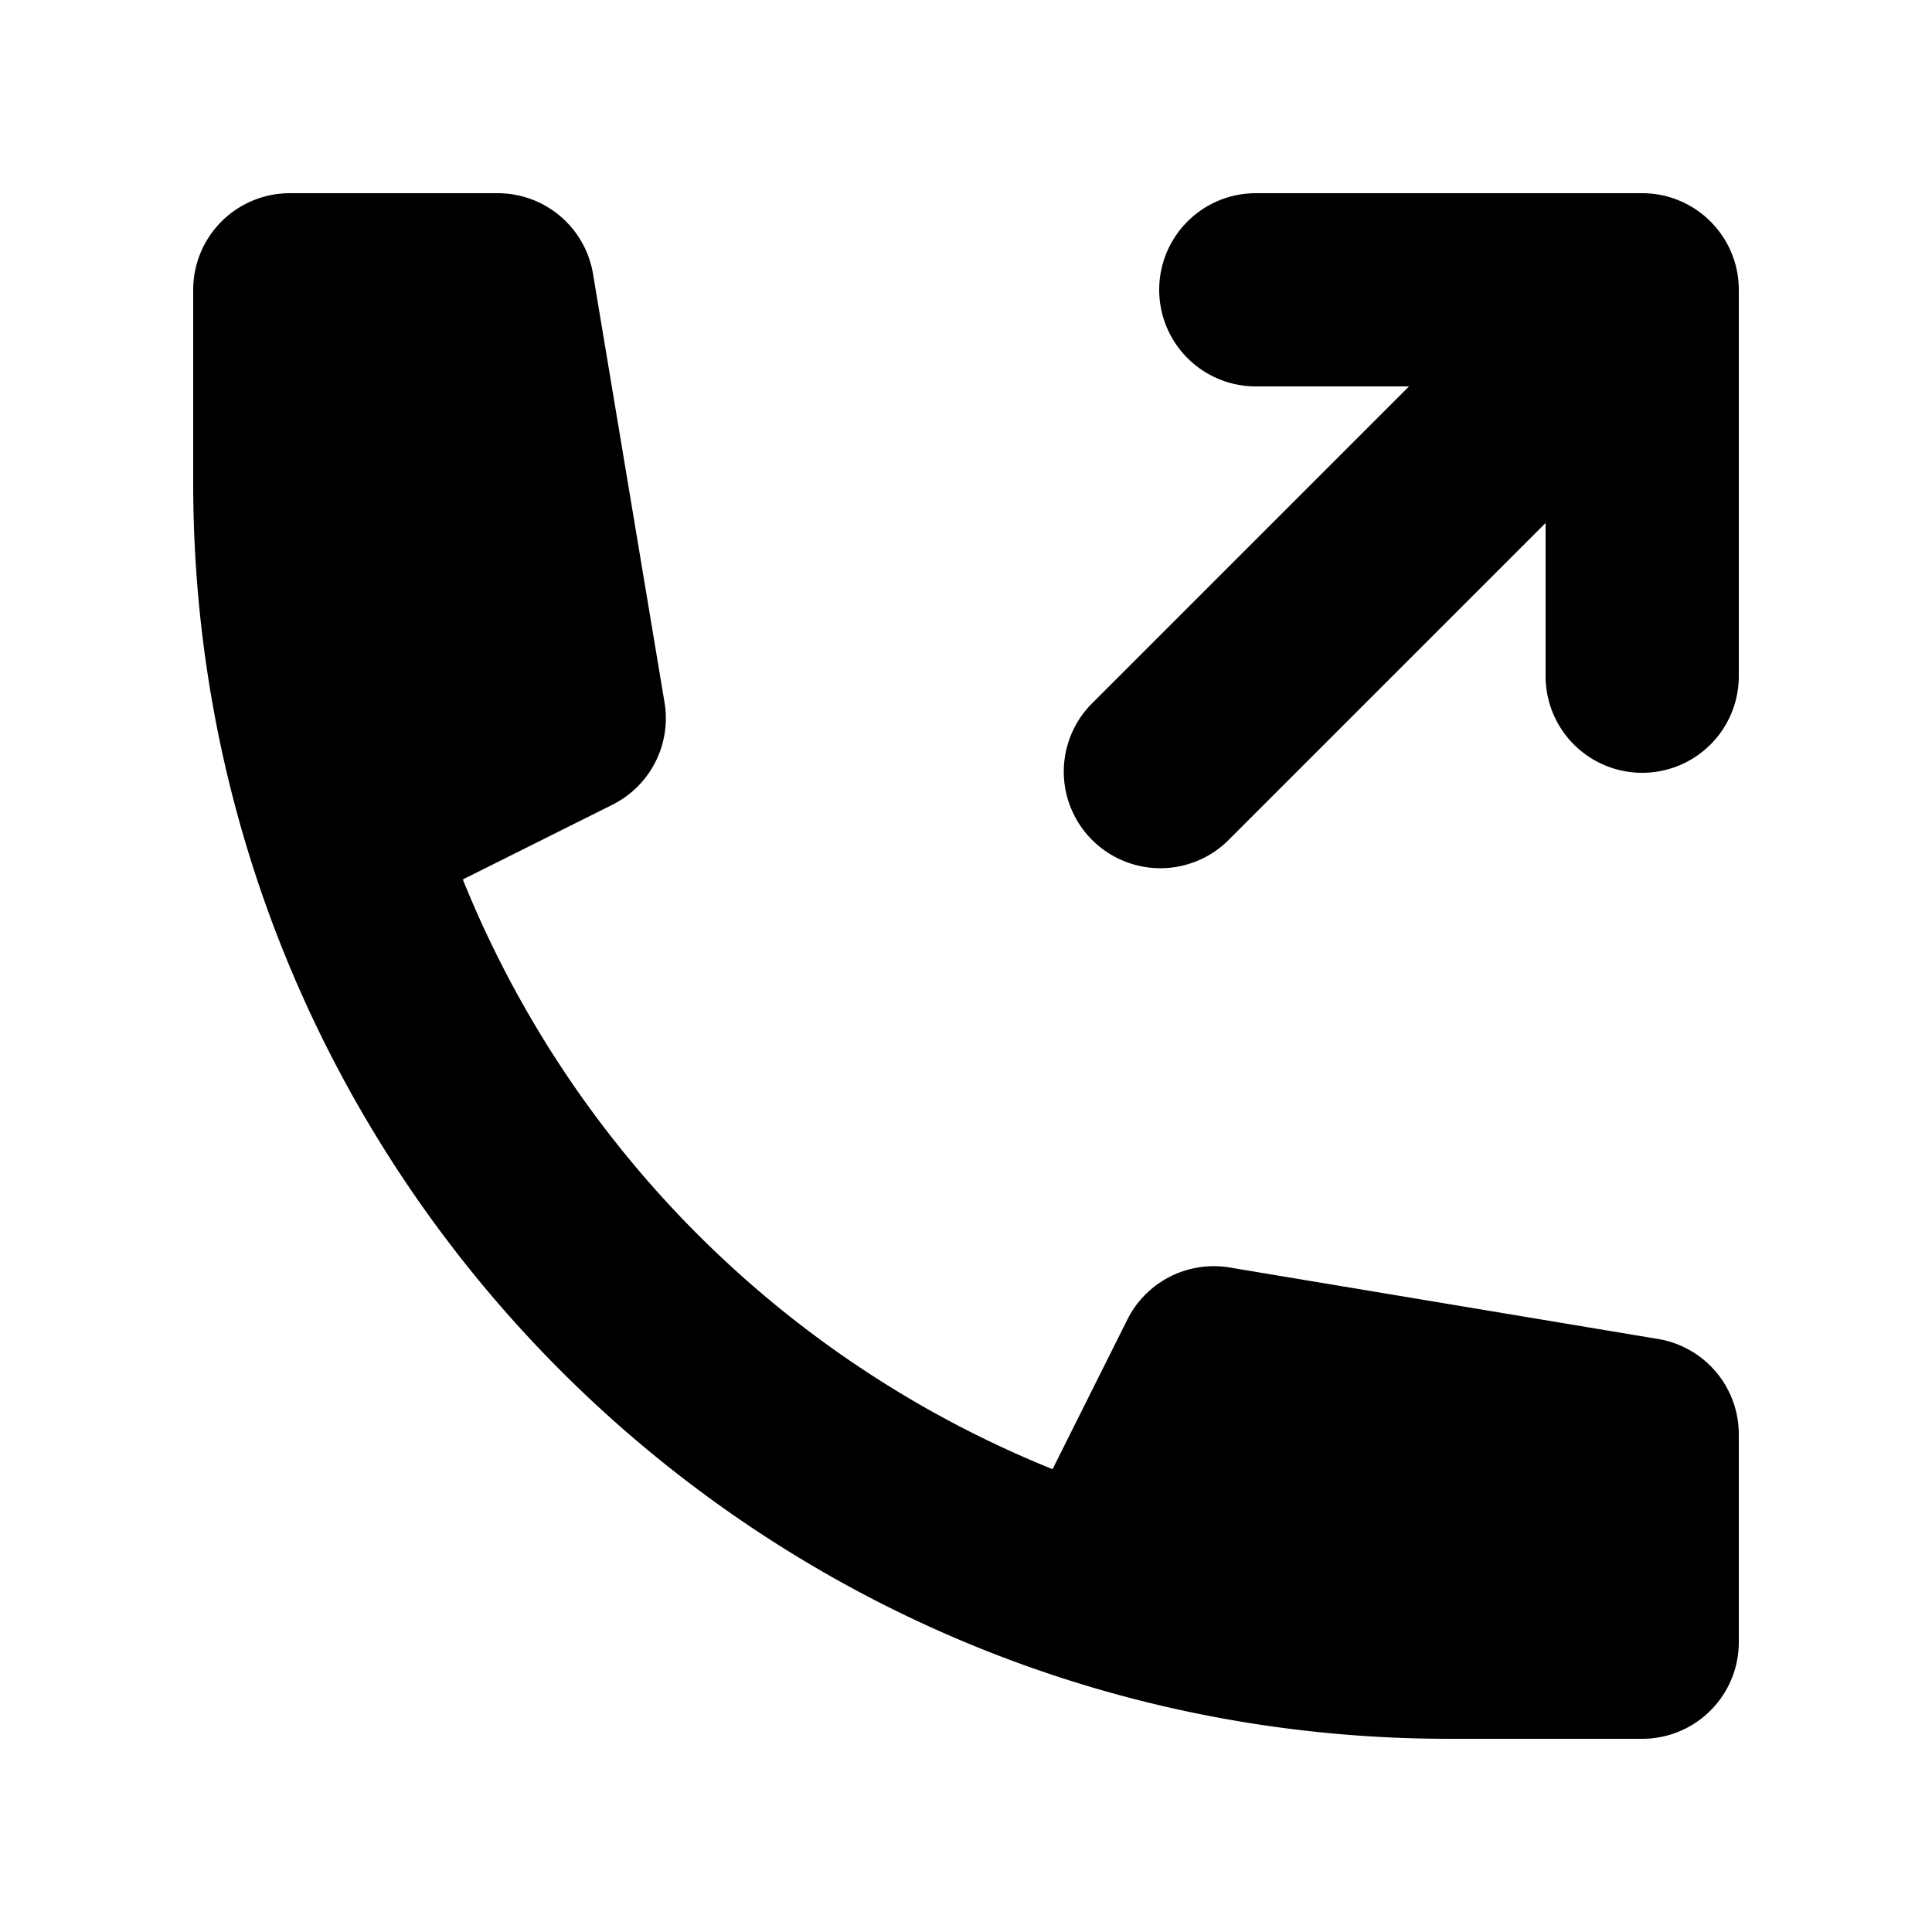
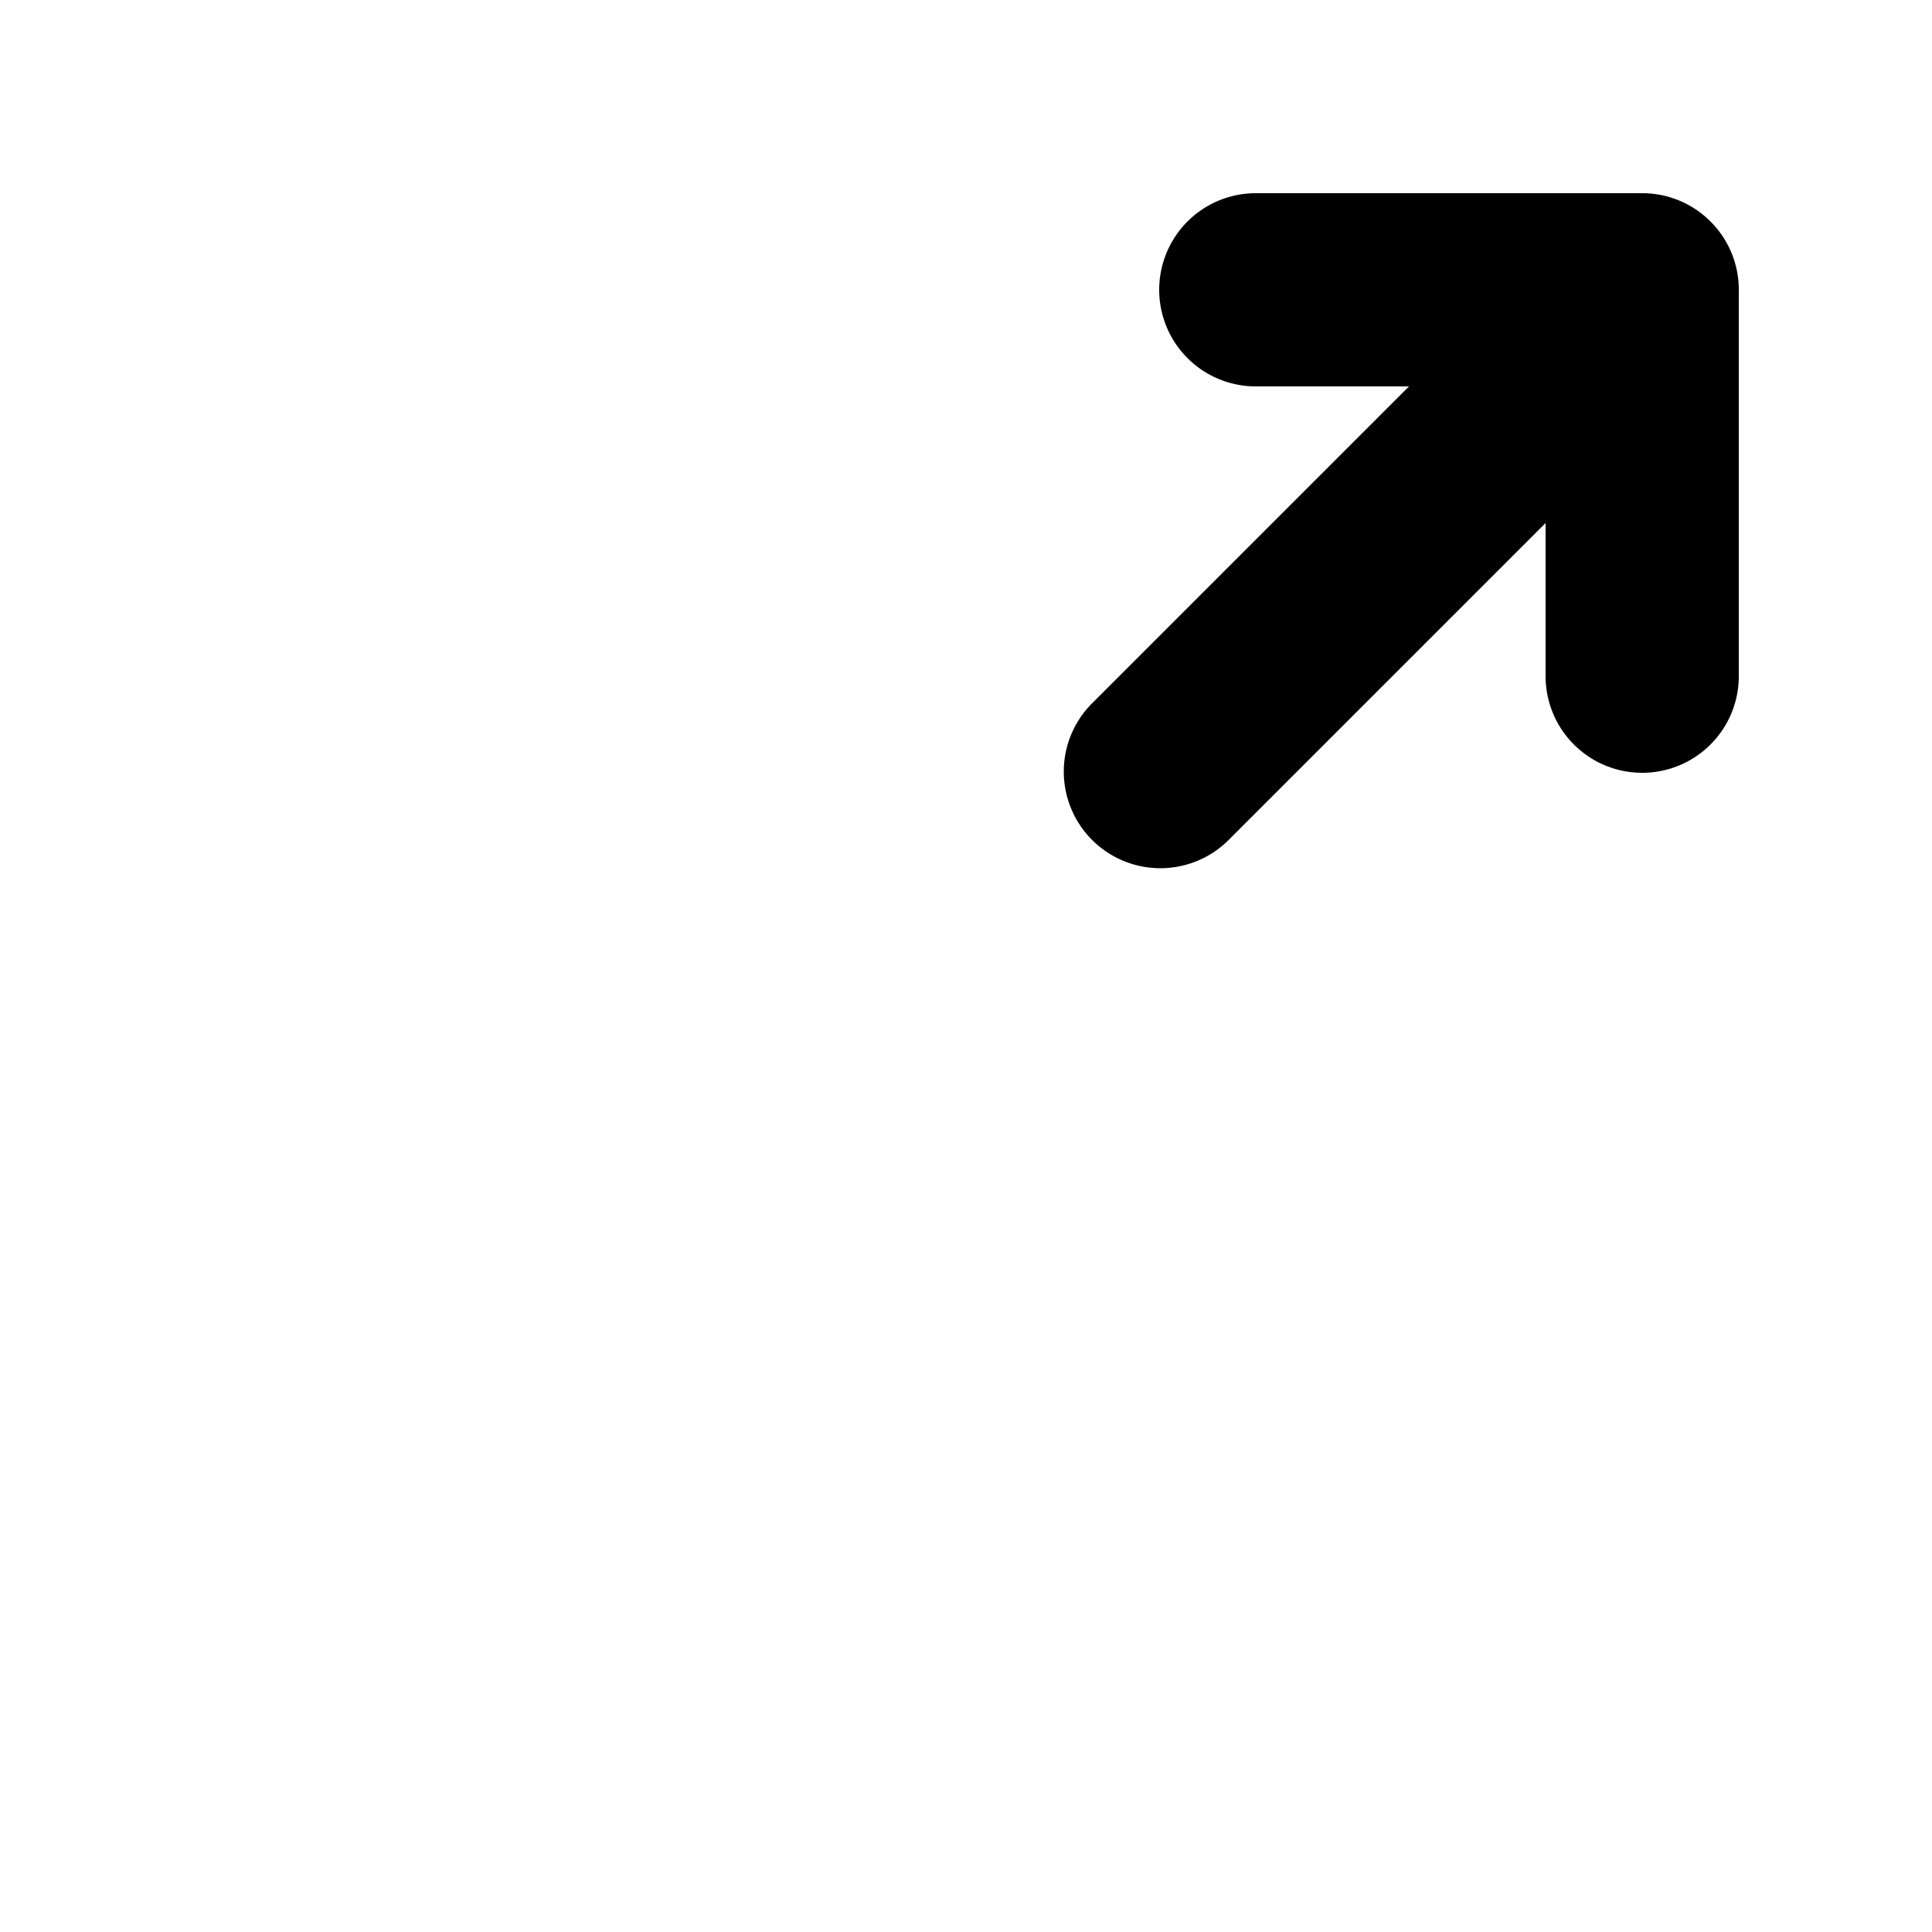
<svg xmlns="http://www.w3.org/2000/svg" viewBox="0 0 20 20" fill="currentColor">
  <path d="M17.924 2.617a.997.997 0 00-.215-.322l-.004-.004A.997.997 0 0017 2h-4a1 1 0 100 2h1.586l-3.293 3.293a1 1 0 001.414 1.414L16 5.414V7a1 1 0 102 0V3a.997.997 0 00-.076-.383z" />
-   <path d="M2 3a1 1 0 011-1h2.153a1 1 0 01.986.836l.74 4.435a1 1 0 01-.54 1.06l-1.548.773a11.037 11.037 0 006.105 6.105l.774-1.548a1 1 0 011.059-.54l4.435.74a1 1 0 01.836.986V17a1 1 0 01-1 1h-2C7.82 18 2 12.18 2 5V3z" />
</svg>